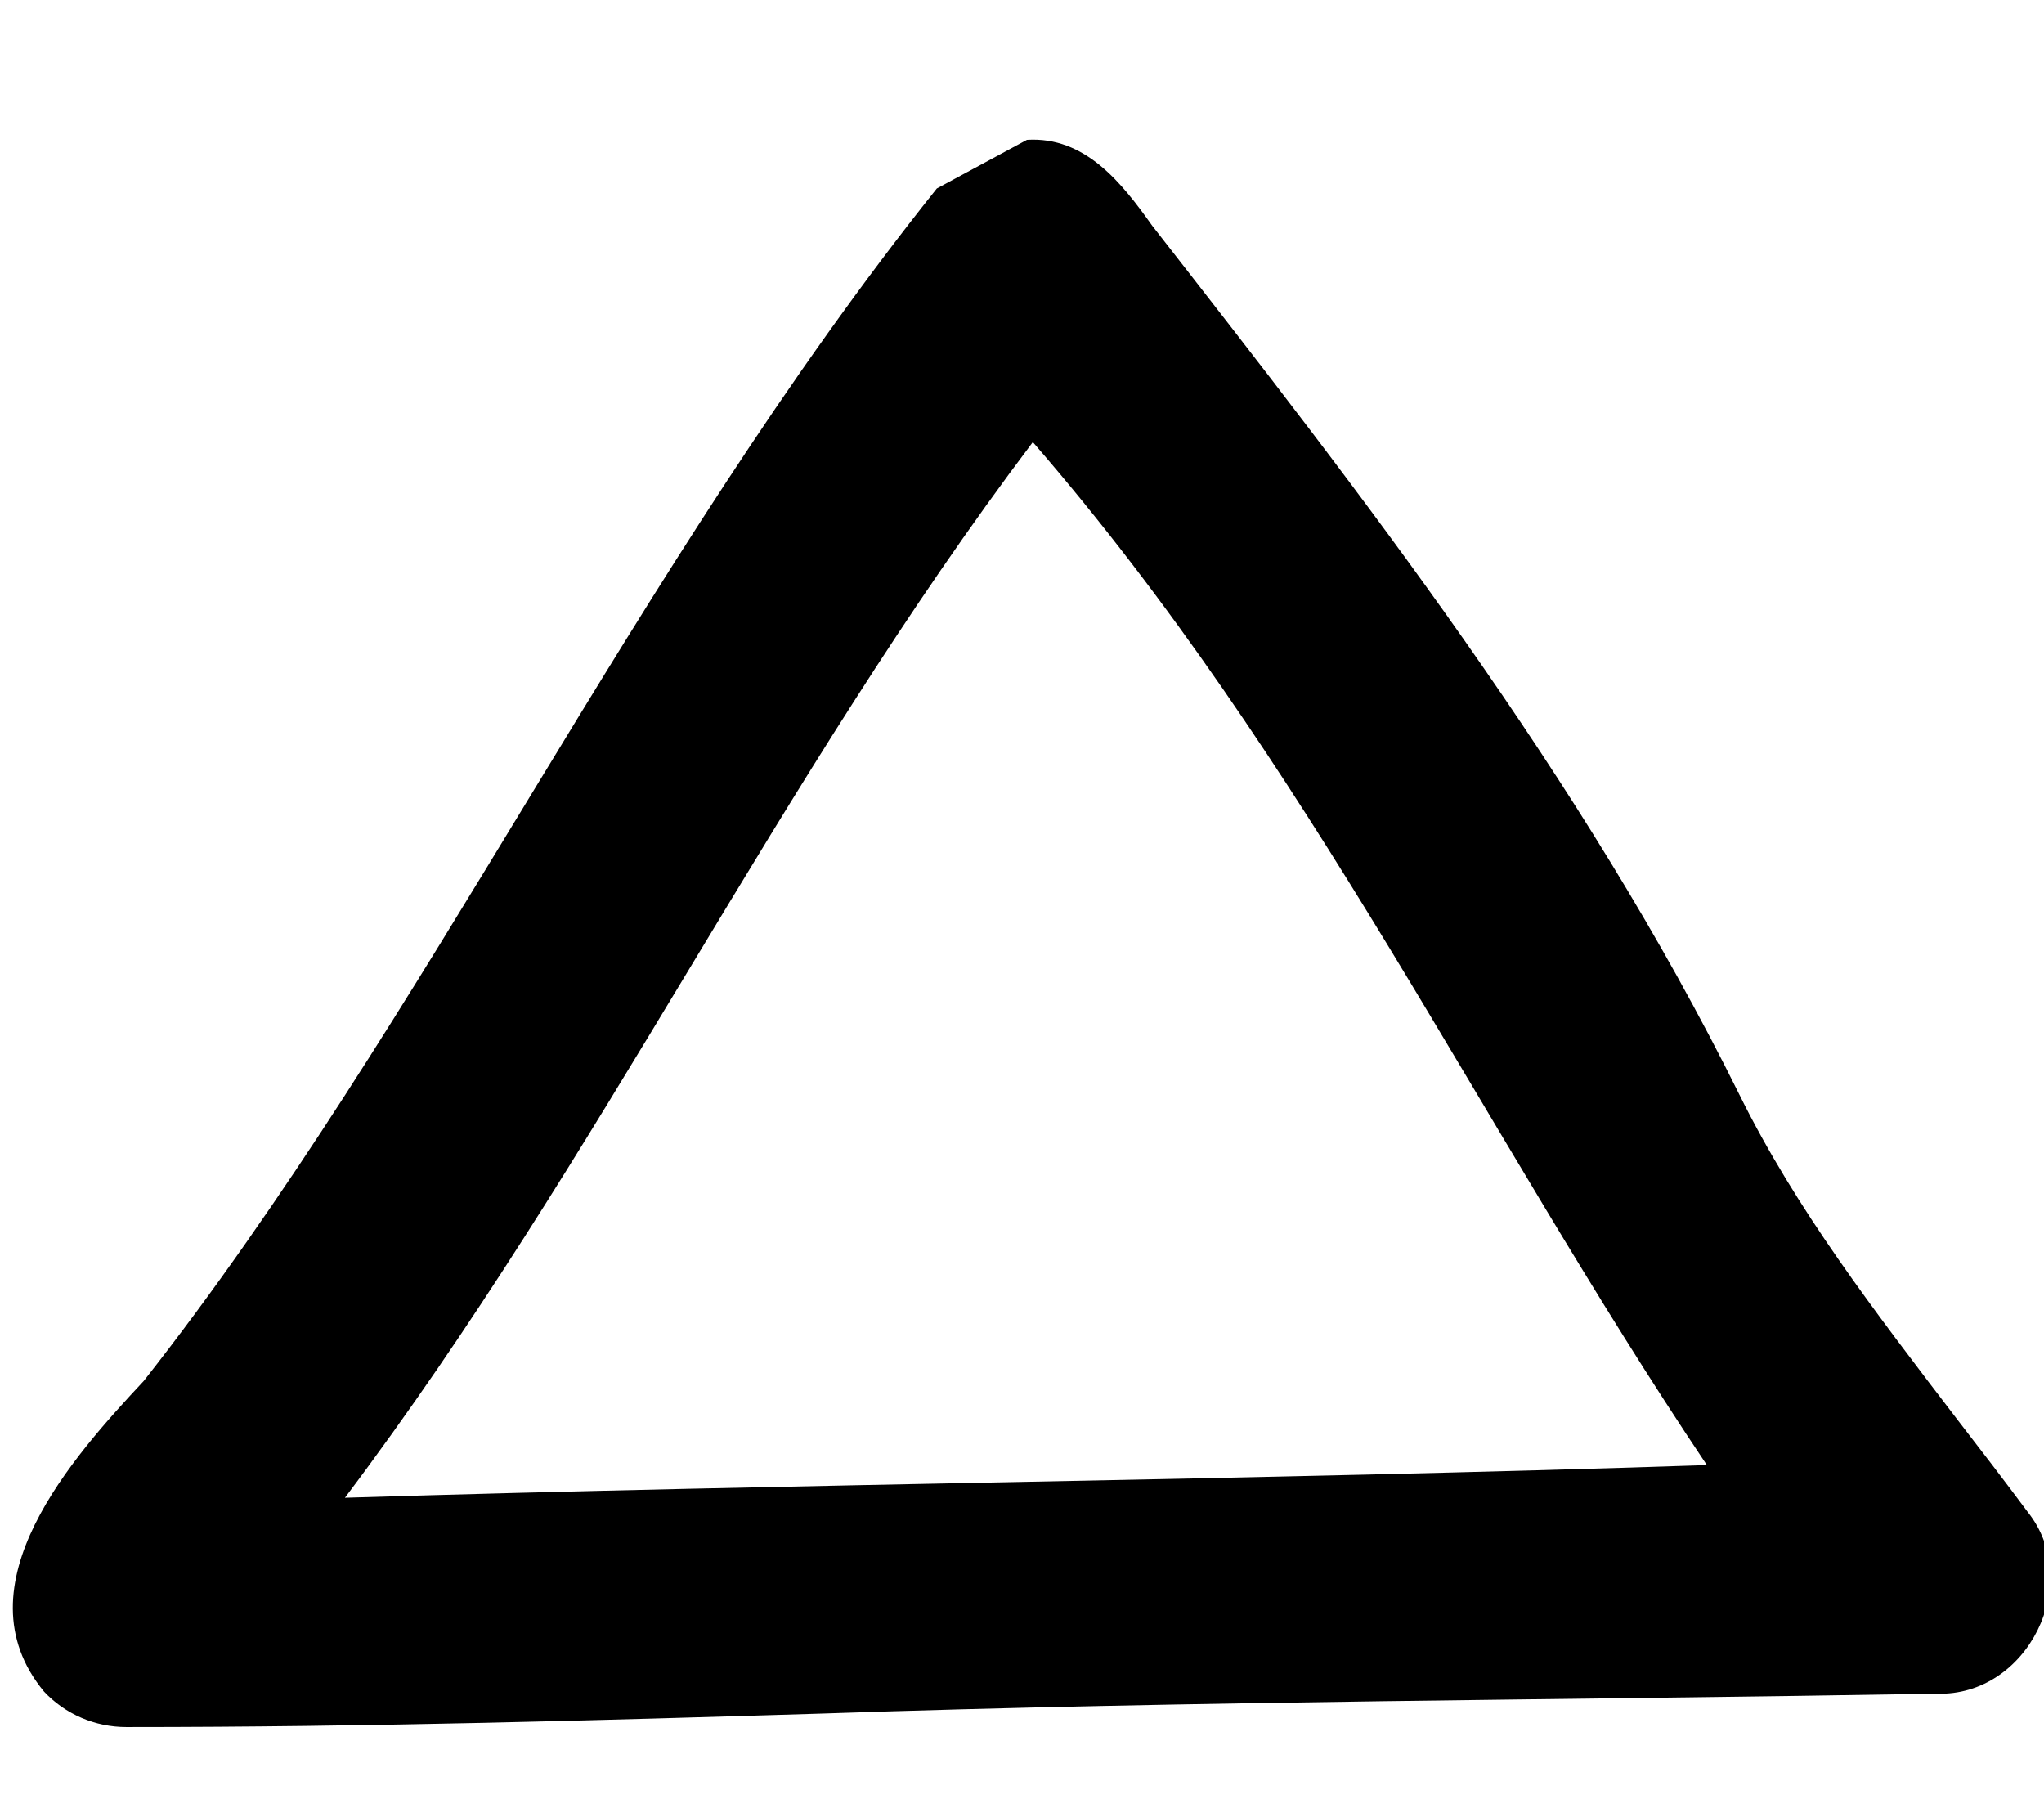
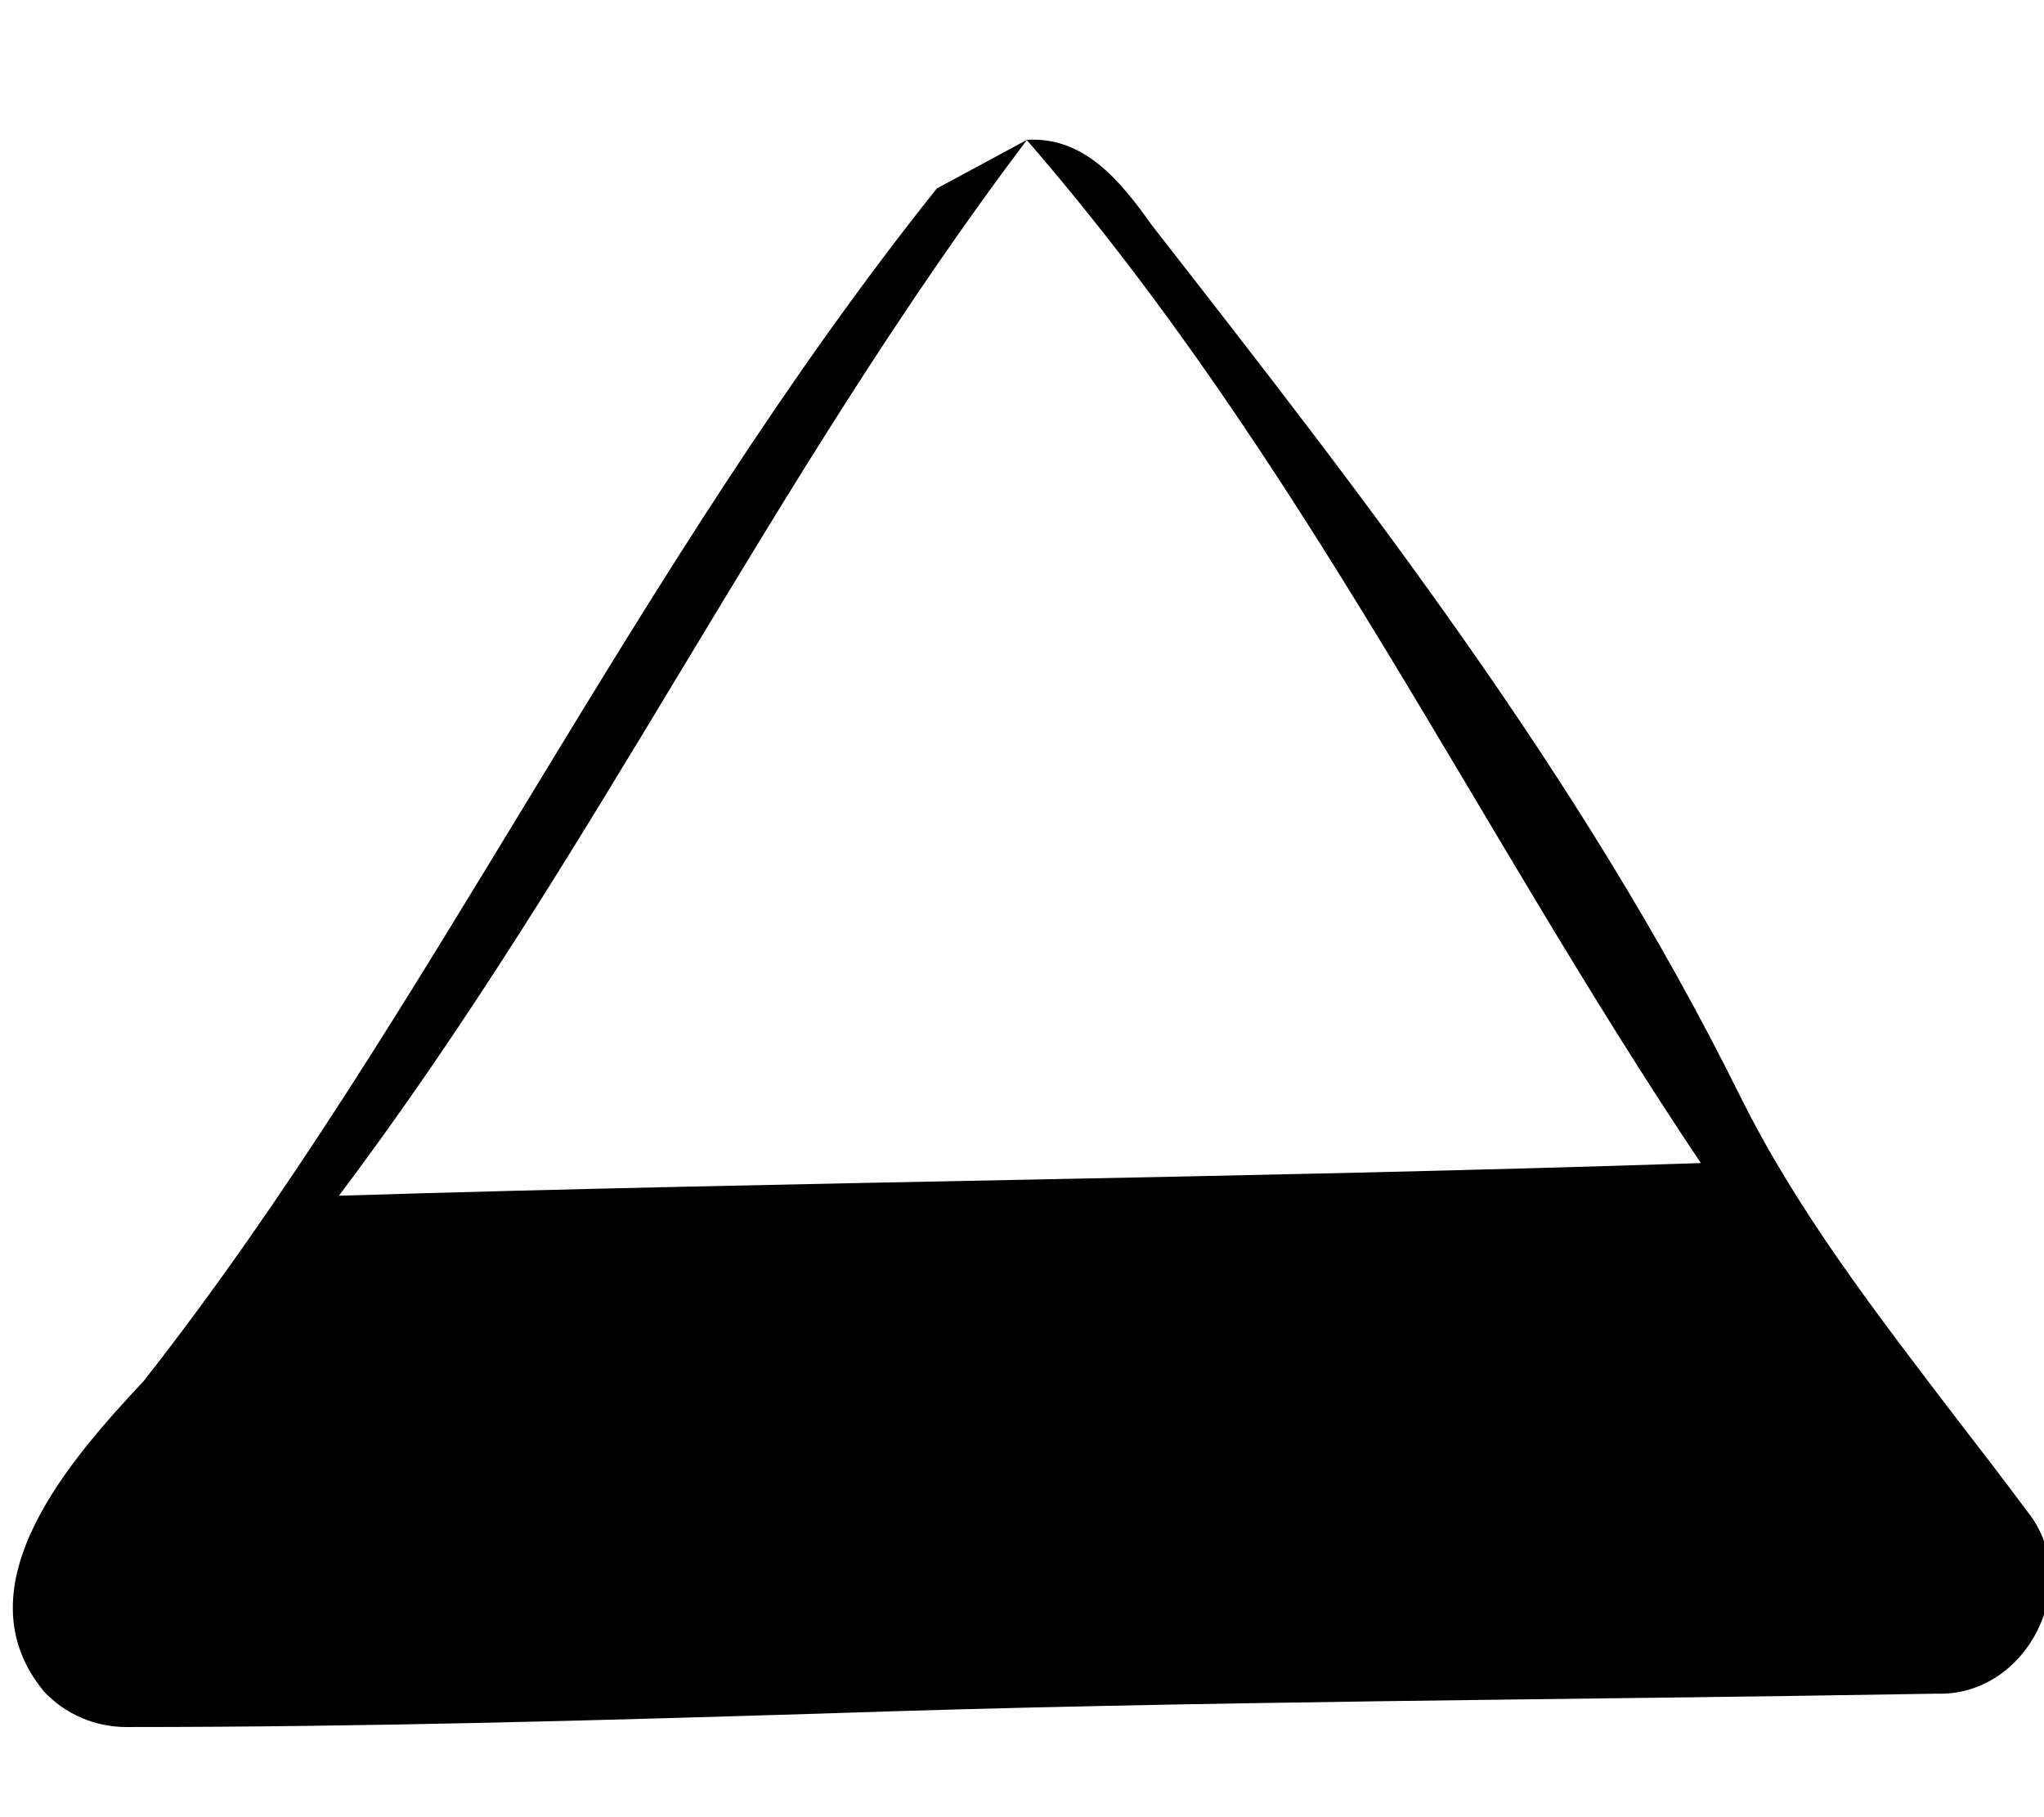
<svg xmlns="http://www.w3.org/2000/svg" viewBox="0 0 576 512">
-   <path fill="currentColor" d="M289.4 39.4c16.4-1 26.7 12.1 35.3 24.2 58.9 75.5 120.9 154.9 165.5 244.9 16 32.3 37.7 60.5 61.4 91.5 6.5 8.4 13.1 17 19.8 26 15.9 19.9 0 52-25.6 51.2-103.6 1.8-209.2 2-314.1 5.6-62.4 1.9-126.9 3.8-196.1 3.8-8.8 0-17.2-3.6-23.2-10-24.7-29.9 8.5-66.5 28.1-87.5 79.8-101.5 138-229 223.5-336zm1.7 85.1c-72.2 95.6-121.8 201.8-193.9 297.5 129.8-4 254.3-4.9 383.8-9.2-64.2-95.7-112.1-198.5-190-288.3z" />
+   <path fill="currentColor" d="M289.4 39.4c16.4-1 26.7 12.1 35.3 24.2 58.9 75.5 120.9 154.9 165.5 244.9 16 32.3 37.7 60.5 61.4 91.5 6.5 8.4 13.1 17 19.8 26 15.9 19.9 0 52-25.6 51.2-103.6 1.8-209.2 2-314.1 5.6-62.4 1.9-126.9 3.8-196.1 3.8-8.8 0-17.2-3.6-23.2-10-24.7-29.9 8.5-66.5 28.1-87.5 79.8-101.5 138-229 223.5-336zc-72.2 95.6-121.8 201.8-193.9 297.5 129.8-4 254.3-4.9 383.8-9.2-64.2-95.7-112.1-198.5-190-288.3z" />
</svg>